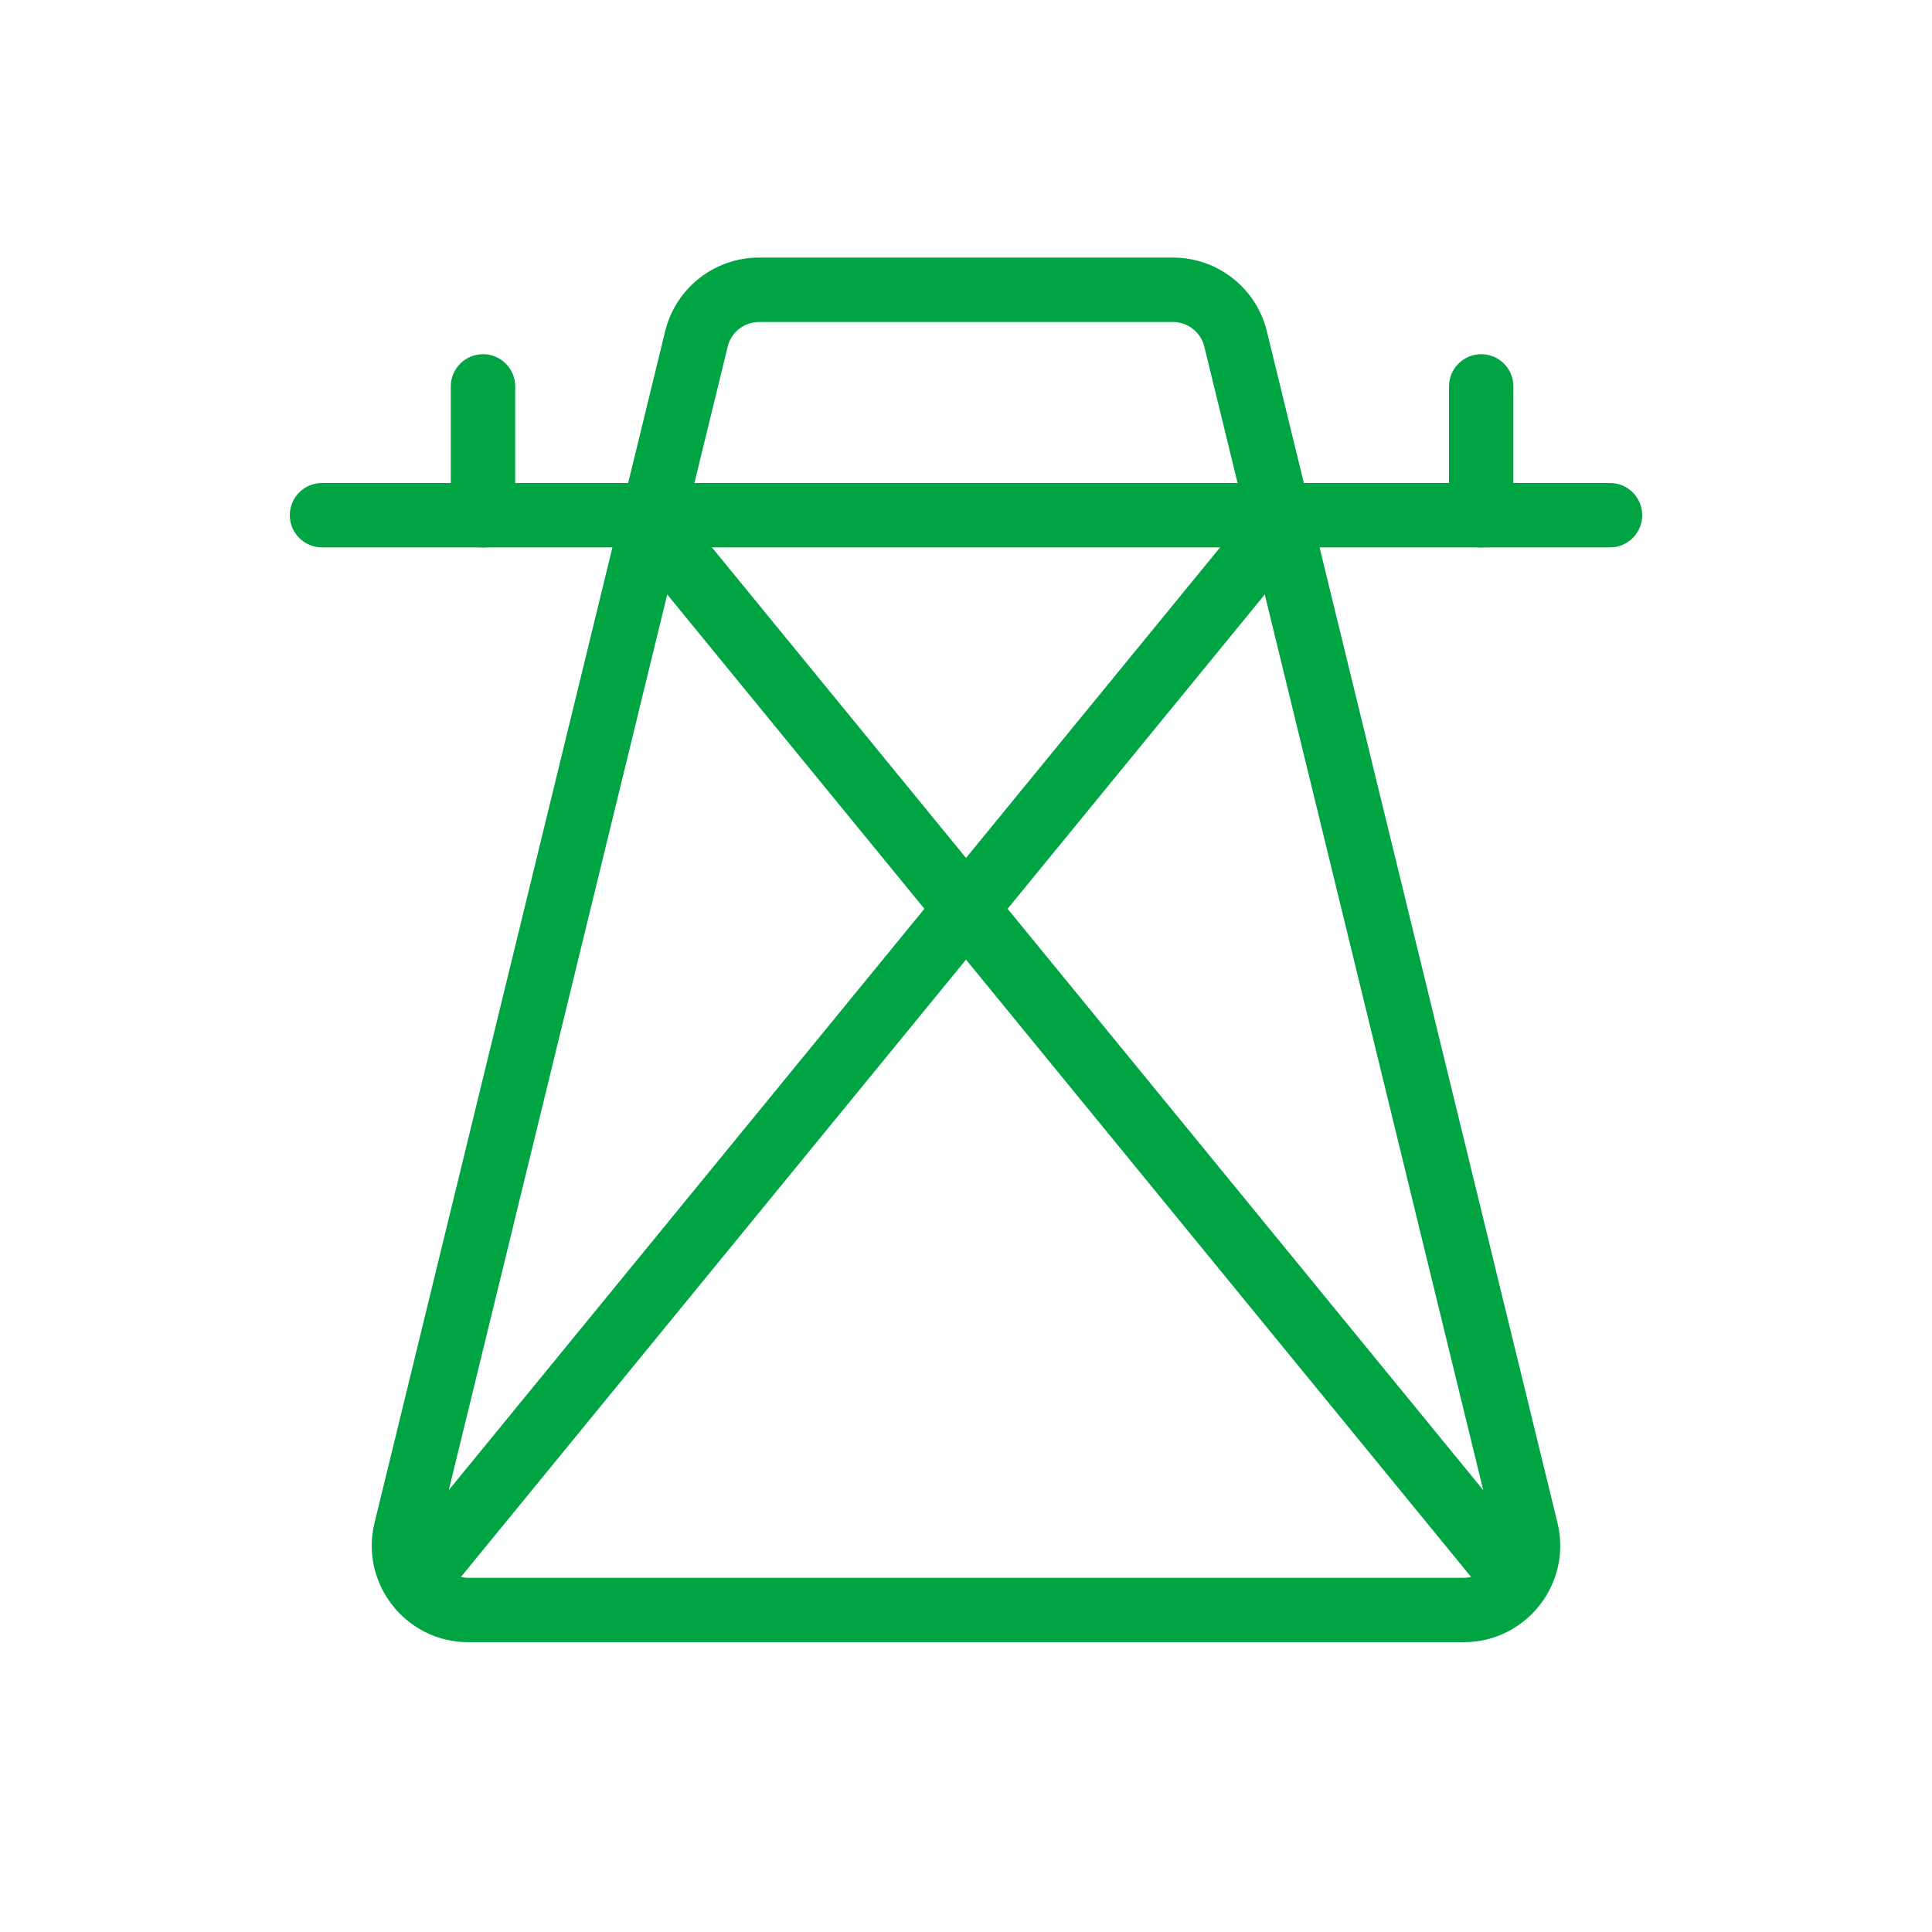
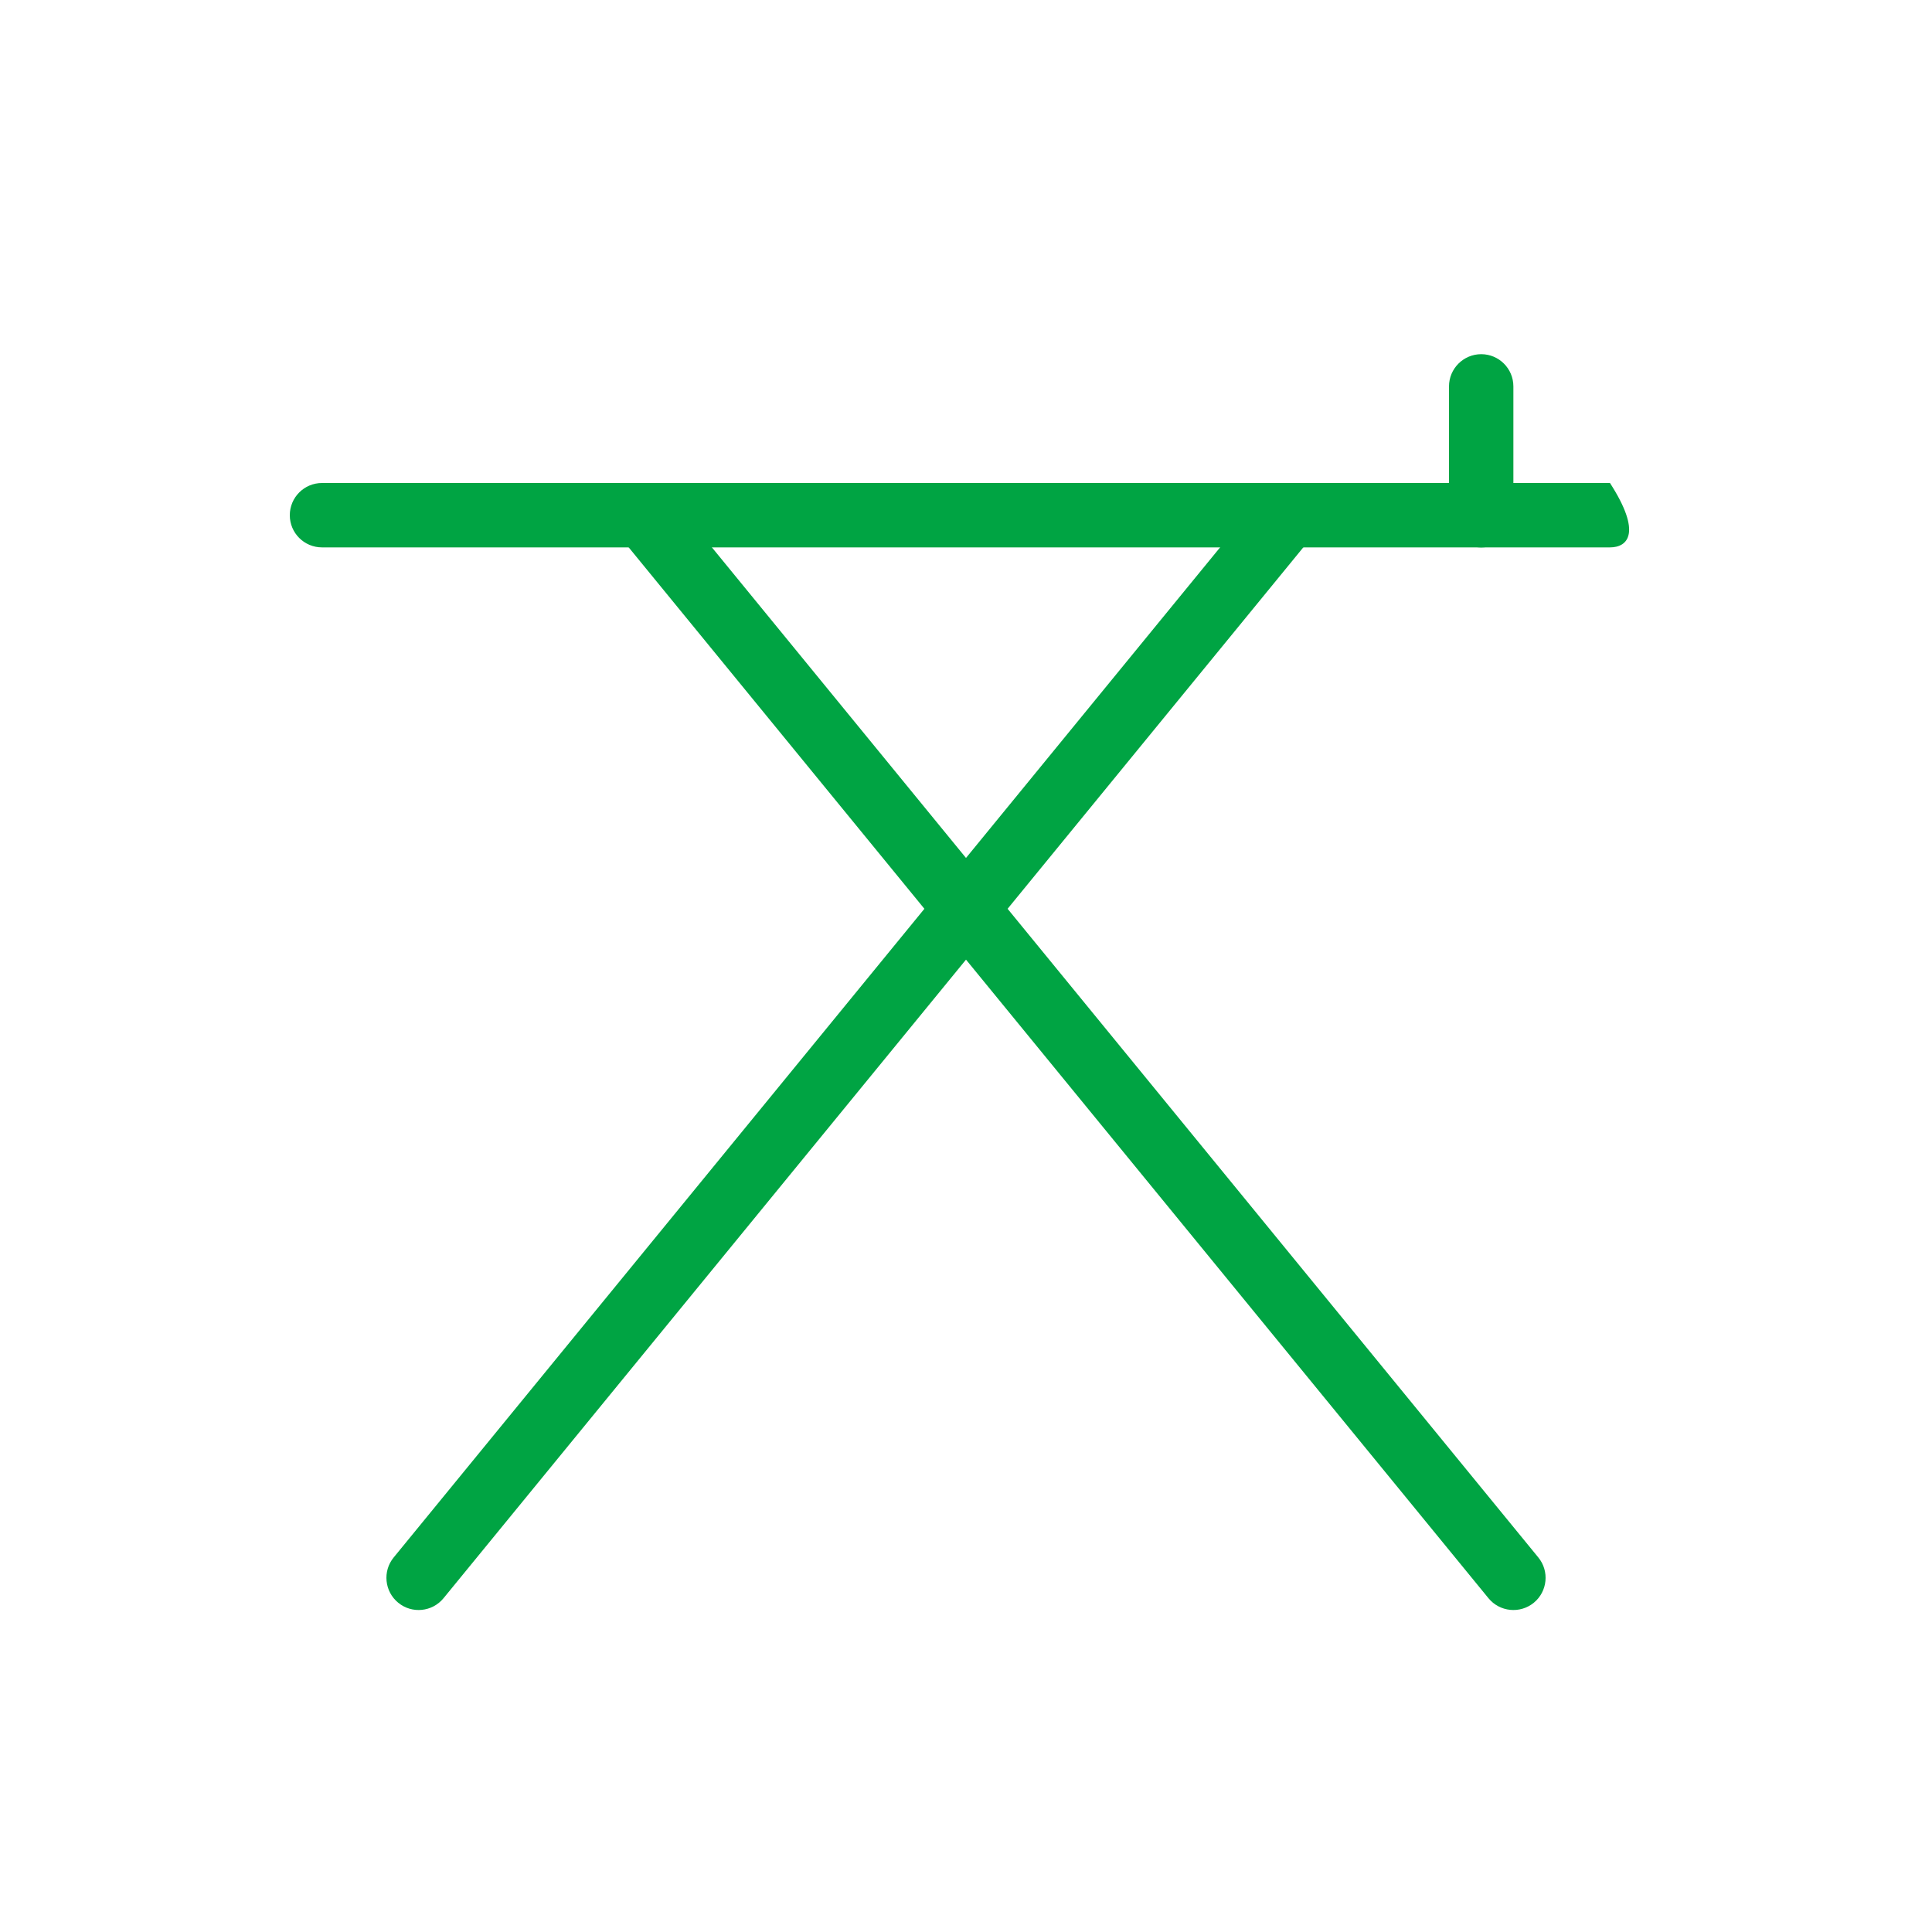
<svg xmlns="http://www.w3.org/2000/svg" width="40" height="40" viewBox="0 0 40 40" fill="none">
-   <path fill-rule="evenodd" clip-rule="evenodd" d="M13.771 6.86C13.989 5.964 14.792 5.333 15.714 5.333H24.286C25.208 5.333 26.011 5.964 26.229 6.86L32.245 31.526C32.553 32.786 31.599 34 30.302 34H9.698C8.401 34 7.447 32.786 7.755 31.526L13.771 6.86ZM15.714 6.667C15.406 6.667 15.139 6.877 15.066 7.176L9.05 31.842C8.948 32.262 9.265 32.667 9.698 32.667H30.302C30.735 32.667 31.052 32.262 30.95 31.842L24.934 7.176C24.861 6.877 24.593 6.667 24.286 6.667H15.714Z" fill="#00A443" />
-   <path fill-rule="evenodd" clip-rule="evenodd" d="M6 10.667C6 10.299 6.298 10 6.667 10L33.333 10C33.702 10 34 10.299 34 10.667C34 11.035 33.702 11.333 33.333 11.333L6.667 11.333C6.298 11.333 6 11.035 6 10.667Z" fill="#00A443" />
+   <path fill-rule="evenodd" clip-rule="evenodd" d="M6 10.667C6 10.299 6.298 10 6.667 10L33.333 10C34 11.035 33.702 11.333 33.333 11.333L6.667 11.333C6.298 11.333 6 11.035 6 10.667Z" fill="#00A443" />
  <path fill-rule="evenodd" clip-rule="evenodd" d="M27.089 10.151C27.374 10.384 27.416 10.804 27.183 11.089L9.183 33.089C8.95 33.374 8.529 33.416 8.245 33.183C7.96 32.95 7.918 32.529 8.151 32.245L26.151 10.245C26.384 9.96 26.804 9.918 27.089 10.151Z" fill="#00A443" />
  <path fill-rule="evenodd" clip-rule="evenodd" d="M12.911 10.151C13.196 9.918 13.616 9.96 13.849 10.245L31.849 32.245C32.082 32.529 32.04 32.95 31.756 33.183C31.471 33.416 31.05 33.374 30.817 33.089L12.817 11.089C12.584 10.804 12.626 10.384 12.911 10.151Z" fill="#00A443" />
-   <path fill-rule="evenodd" clip-rule="evenodd" d="M10 7.333C10.368 7.333 10.667 7.632 10.667 8V10.667C10.667 11.035 10.368 11.334 10 11.334C9.632 11.334 9.333 11.035 9.333 10.667V8C9.333 7.632 9.632 7.333 10 7.333Z" fill="#00A443" />
  <path fill-rule="evenodd" clip-rule="evenodd" d="M30.667 7.333C31.035 7.333 31.333 7.632 31.333 8V10.667C31.333 11.035 31.035 11.334 30.667 11.334C30.299 11.334 30 11.035 30 10.667V8C30 7.632 30.299 7.333 30.667 7.333Z" fill="#00A443" />
</svg>